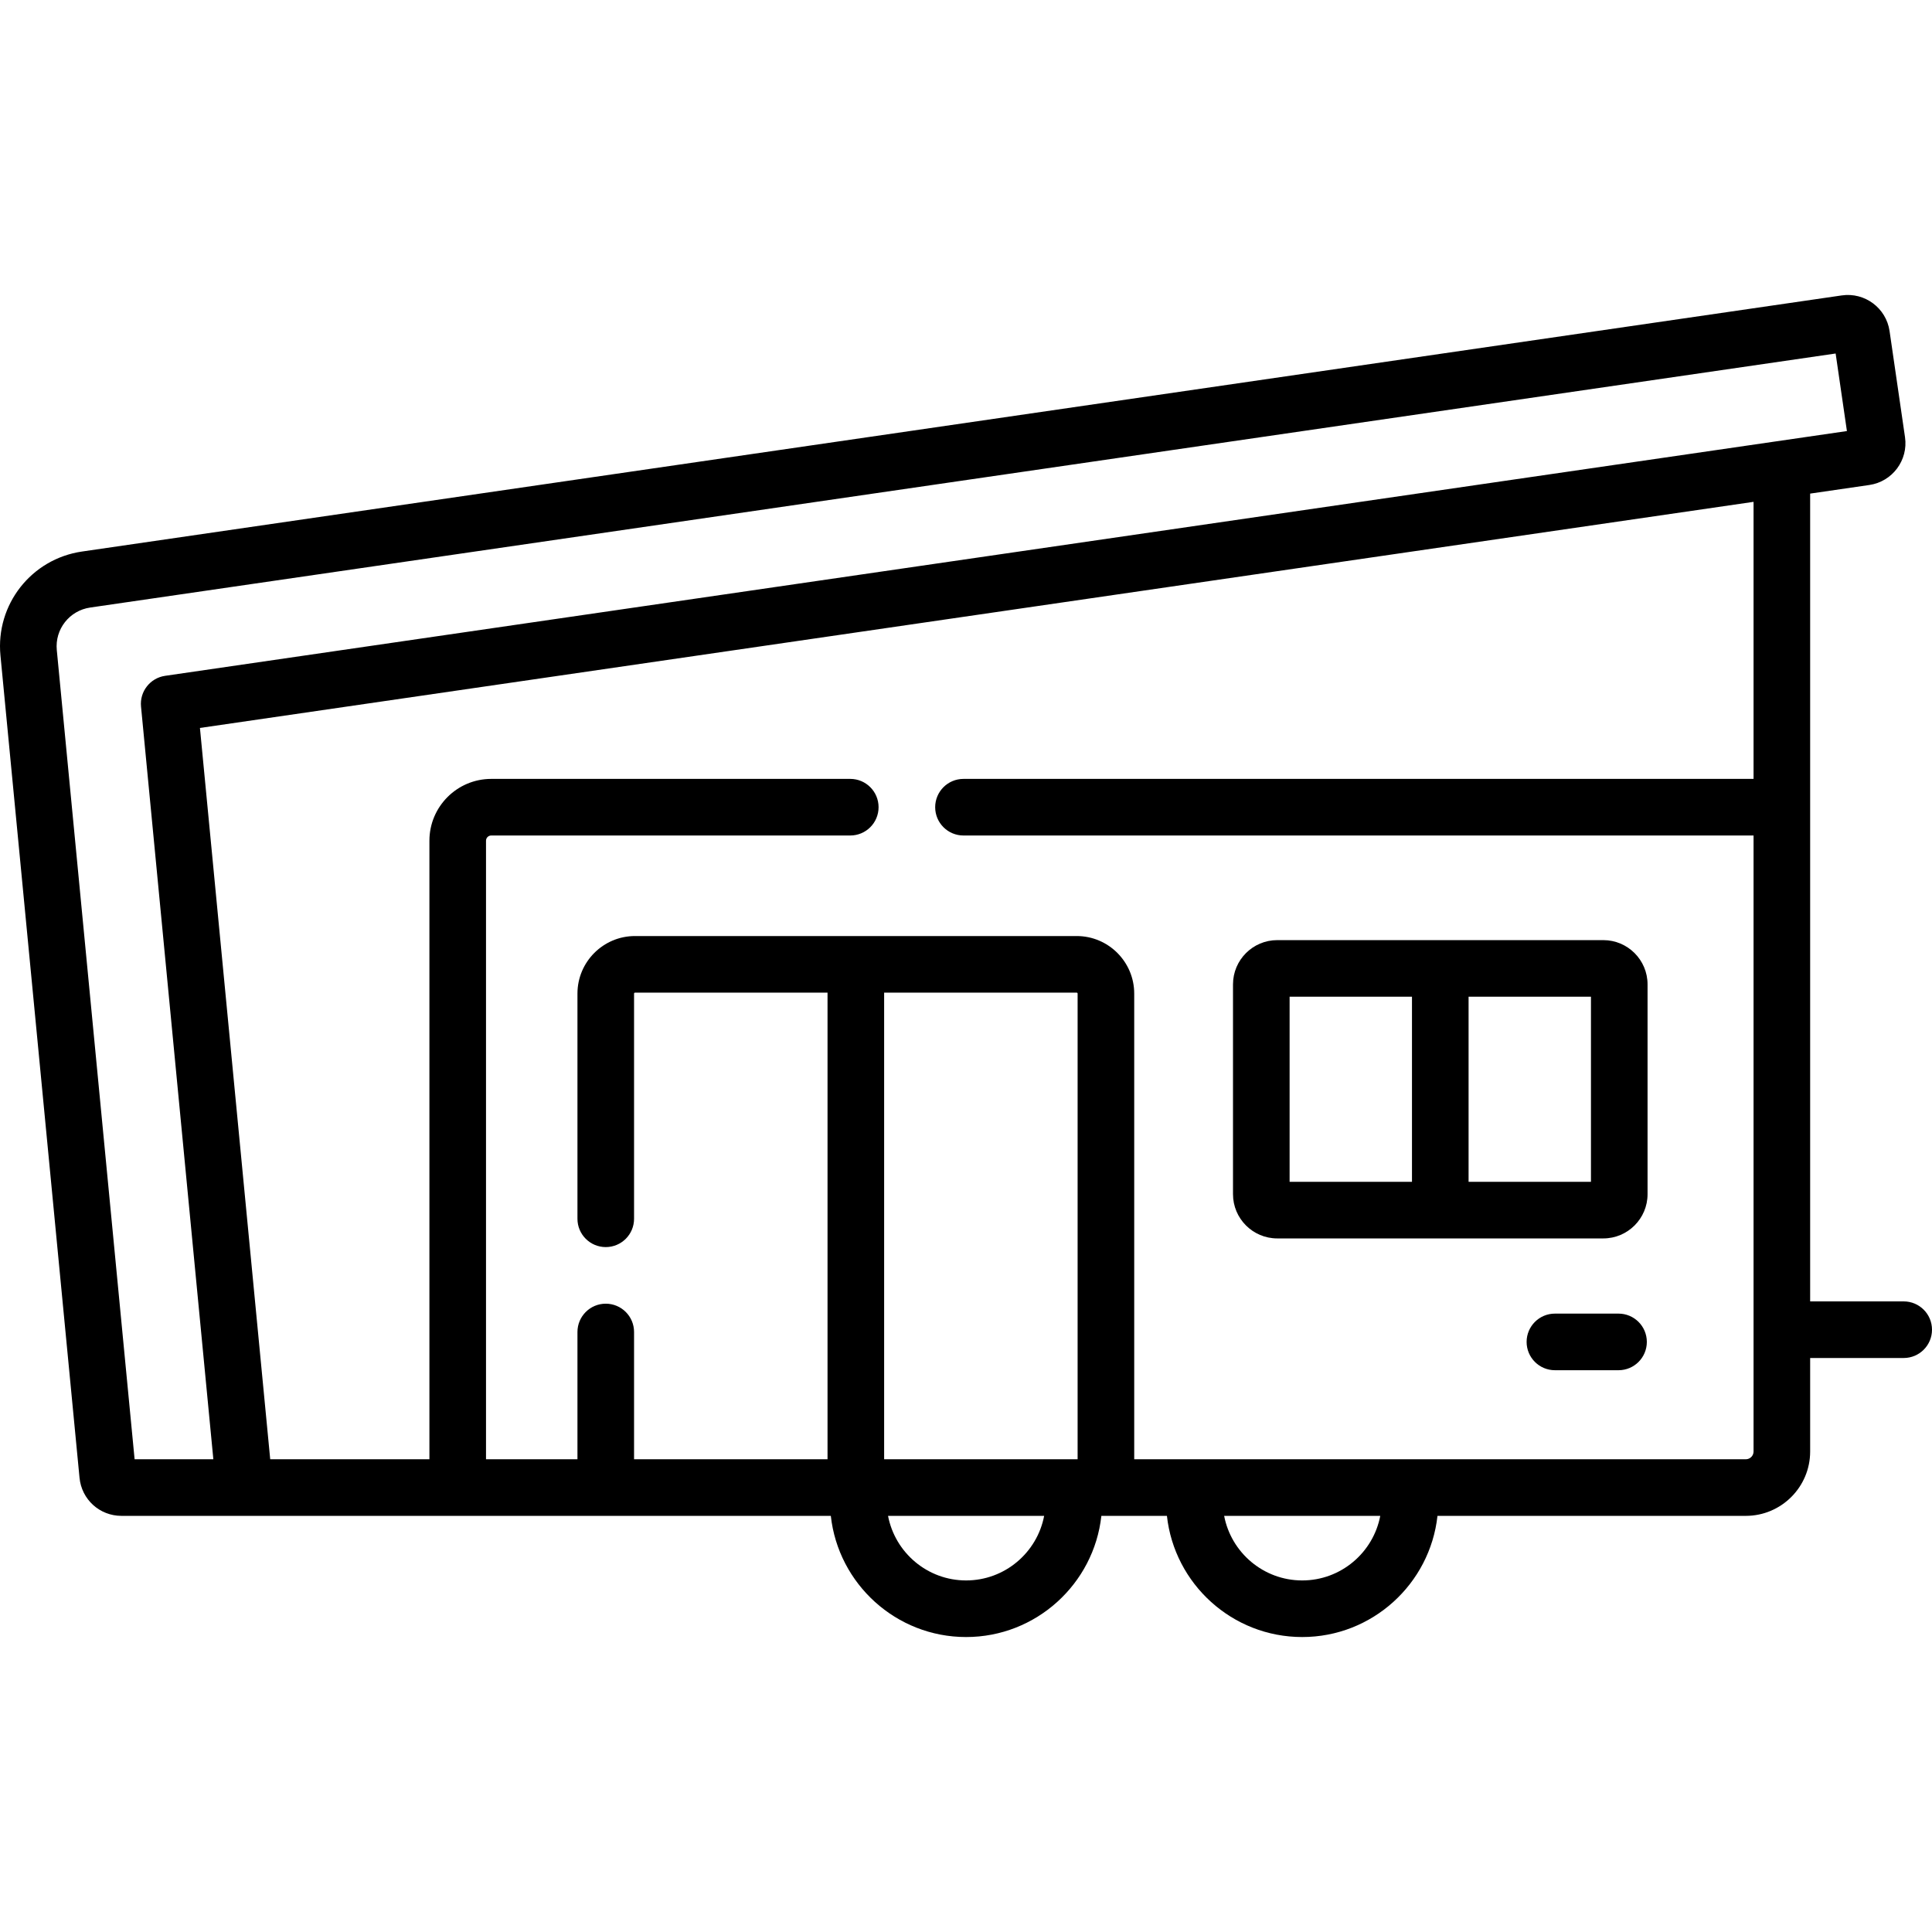
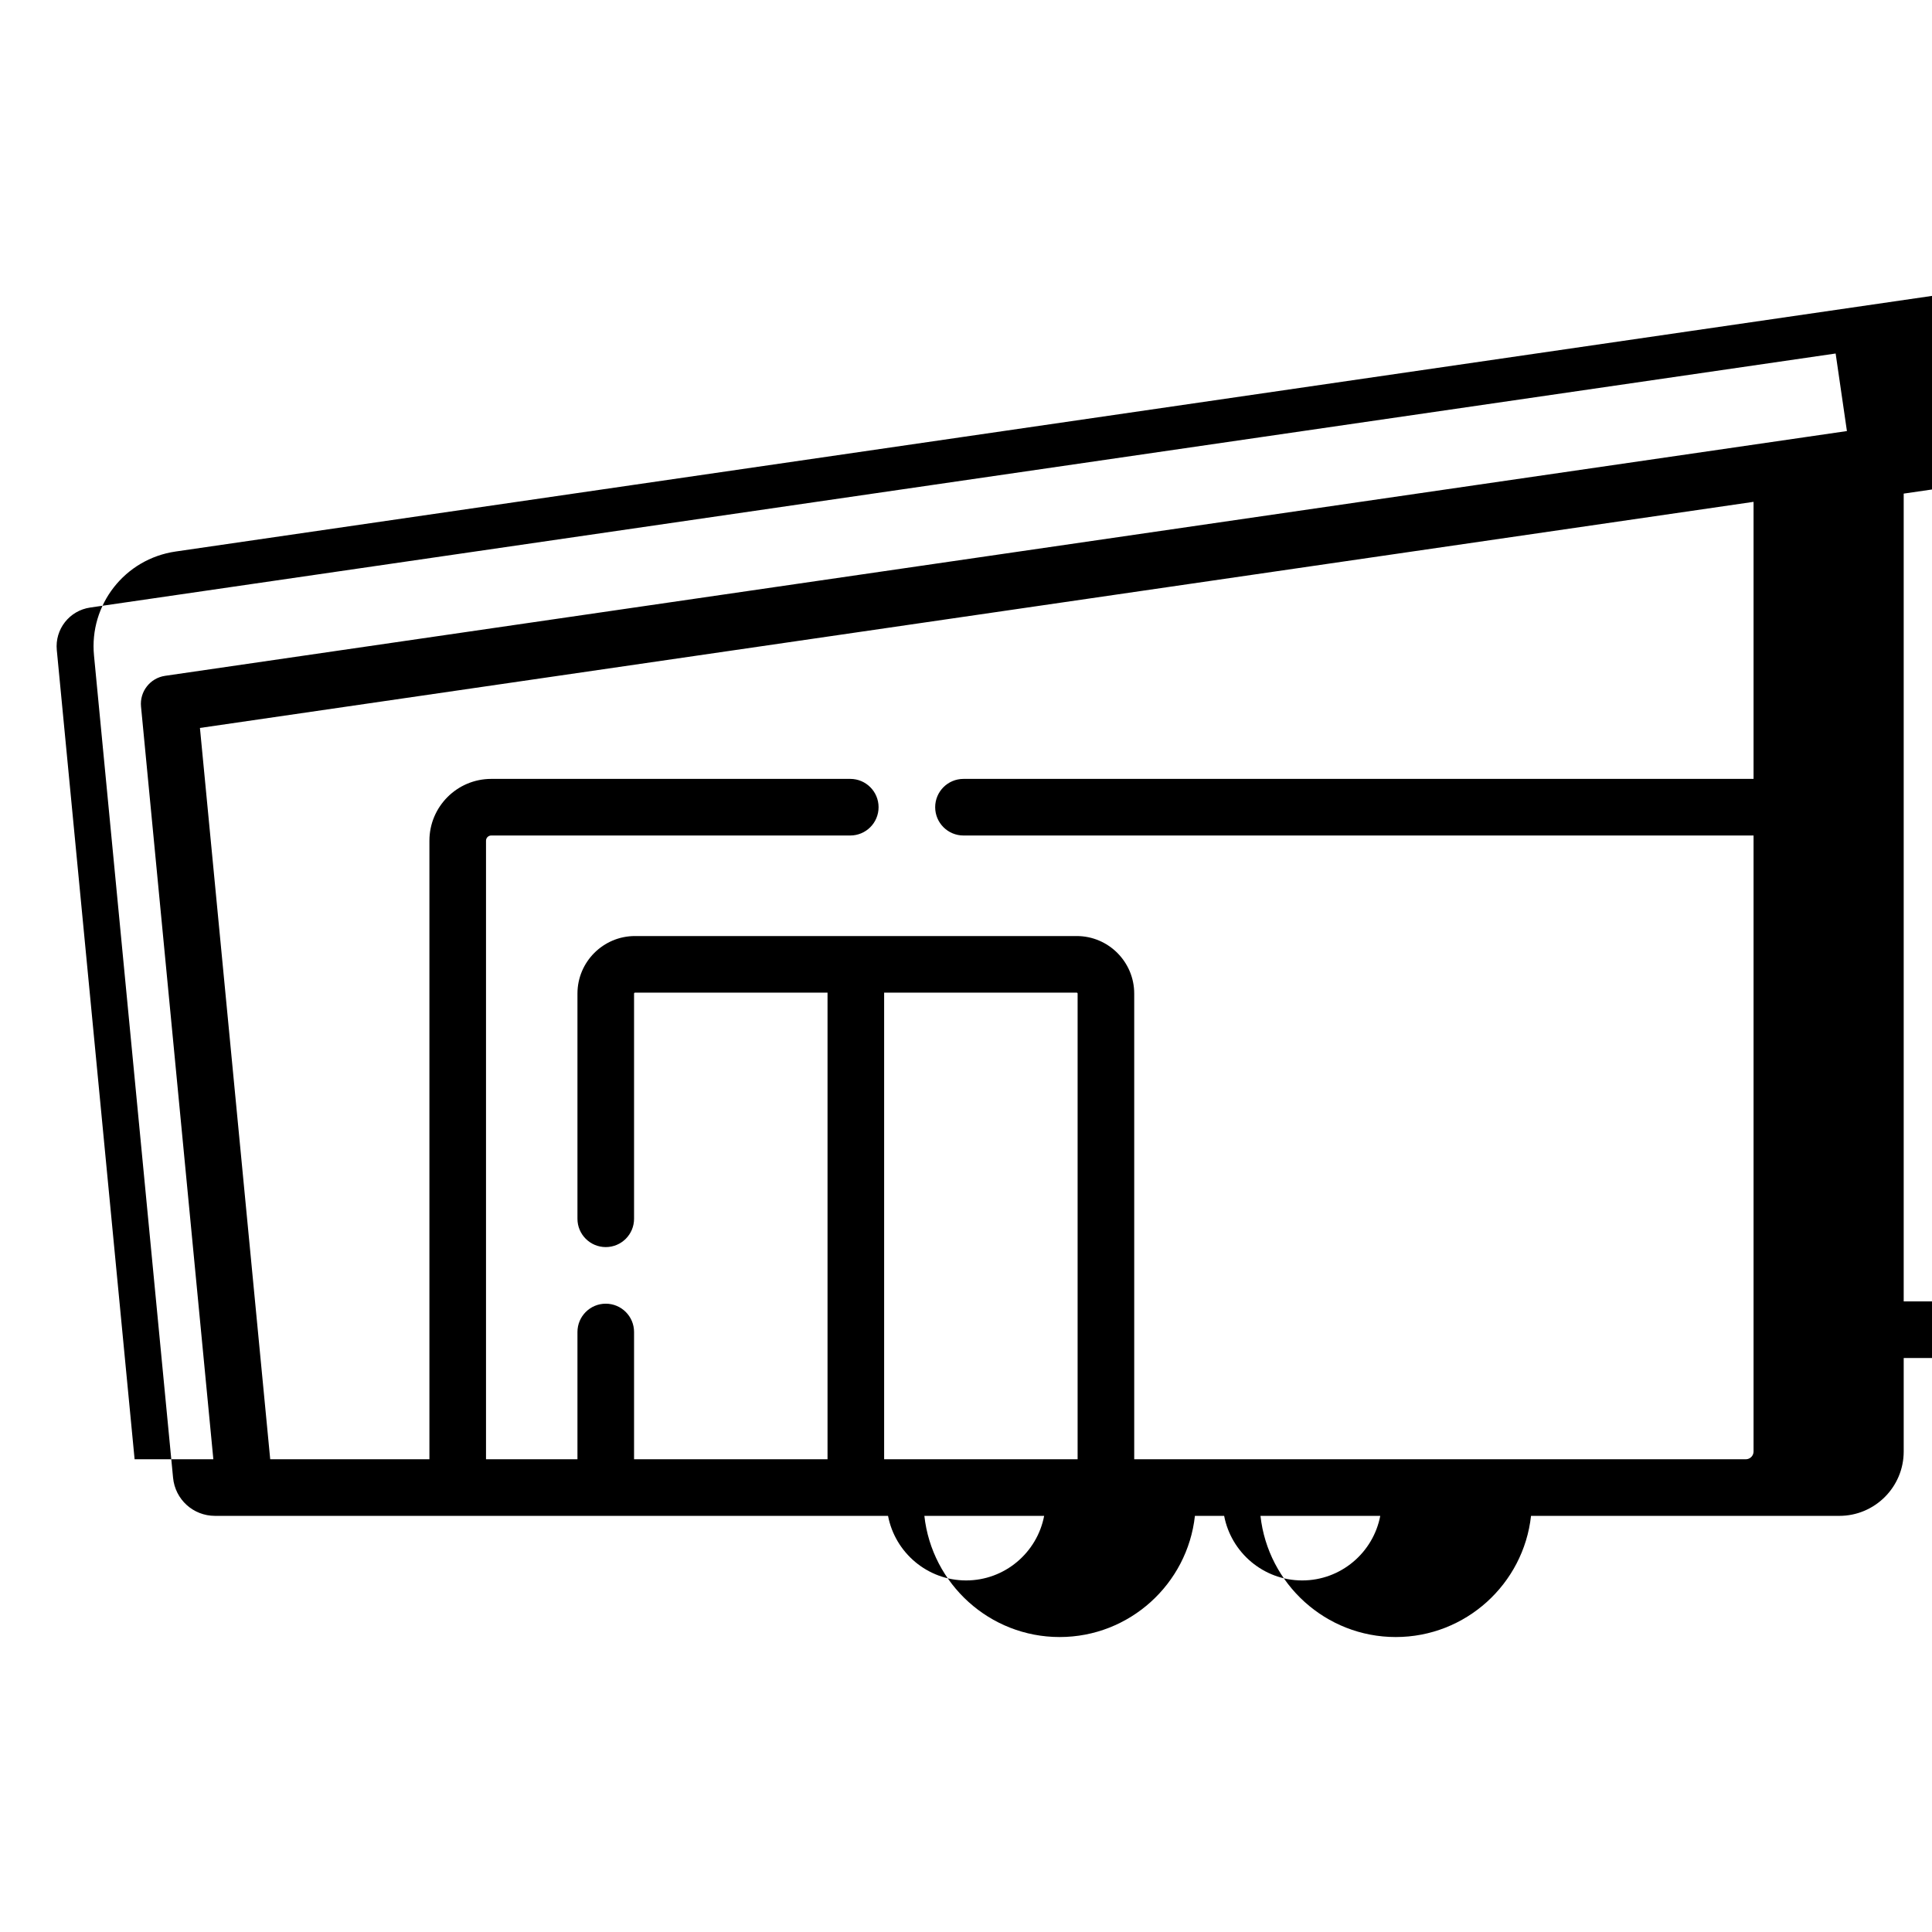
<svg xmlns="http://www.w3.org/2000/svg" id="Capa_1" enable-background="new 0 0 512.002 512.002" height="512" viewBox="0 0 512.002 512.002" width="512">
  <g>
-     <path d="m338.483 328.195h86.415c6.464 0 11.723-5.259 11.723-11.723v-55.605c0-6.464-5.259-11.723-11.723-11.723h-86.415c-6.464 0-11.723 5.259-11.723 11.723v55.605c0 6.465 5.259 11.723 11.723 11.723zm83.137-15h-32.43v-49.051h32.431v49.051zm-79.86-49.05h32.43v49.051h-32.43z" />
-     <path d="m428.93 348.123h-16.86c-4.143 0-7.5 3.358-7.5 7.5s3.357 7.5 7.5 7.5h16.86c4.143 0 7.5-3.358 7.5-7.5s-3.358-7.5-7.5-7.5z" />
-     <path d="m504.502 344.886h-24.791v-214.076l15.694-2.284c6.096-.887 10.332-6.567 9.445-12.662l-4.094-28.132c-.888-6.095-6.566-10.332-12.662-9.444l-466.361 67.874c-13.432 1.955-22.924 14.067-21.611 27.567l20.952 217.89c.553 5.759 5.333 10.102 11.119 10.102h187.984c1.979 18.033 17.297 32.112 35.849 32.112 18.551 0 33.871-14.079 35.85-32.112h1.205 16.168c1.978 18.033 17.298 32.112 35.85 32.112s33.871-14.079 35.85-32.112h81.711c9.403 0 17.053-7.649 17.053-17.052v-24.783h24.791c4.143 0 7.5-3.358 7.5-7.5-.002-4.142-3.359-7.5-7.502-7.5zm-468.83 41.835-20.62-214.435c-.537-5.526 3.346-10.48 8.841-11.28l462.572-67.323 2.99 20.551-445.698 64.866c-3.959.576-6.769 4.158-6.386 8.139l19.169 199.482zm249.66-123.66c.137 0 .248.111.248.248v123.412h-51.274v-123.66zm-29.307 155.772c-10.264 0-18.825-7.381-20.684-17.112h41.37c-1.859 9.731-10.421 17.112-20.686 17.112zm89.073 0c-10.265 0-18.826-7.381-20.685-17.112h41.371c-1.86 9.731-10.421 17.112-20.686 17.112zm119.613-34.165c0 1.132-.921 2.052-2.053 2.052h-162.078v-123.411c0-8.408-6.84-15.248-15.248-15.248h-117.052c-8.408 0-15.248 6.84-15.248 15.248v59.683c0 4.142 3.357 7.5 7.5 7.5s7.5-3.358 7.5-7.5v-59.683c0-.137.111-.248.248-.248h51.025v123.66h-51.273v-33.729c0-4.142-3.357-7.5-7.5-7.5s-7.5 3.358-7.5 7.5v33.729h-24.234v-163.921c0-.764.621-1.385 1.385-1.385h95.149c4.143 0 7.5-3.358 7.5-7.5s-3.357-7.5-7.5-7.5h-95.149c-9.034 0-16.385 7.35-16.385 16.385v163.92h-42.189l-18.624-193.805 411.726-59.922v73.423h-209.379c-4.143 0-7.5 3.358-7.5 7.5s3.357 7.5 7.5 7.5h209.379z" />
+     <path d="m504.502 344.886v-214.076l15.694-2.284c6.096-.887 10.332-6.567 9.445-12.662l-4.094-28.132c-.888-6.095-6.566-10.332-12.662-9.444l-466.361 67.874c-13.432 1.955-22.924 14.067-21.611 27.567l20.952 217.89c.553 5.759 5.333 10.102 11.119 10.102h187.984c1.979 18.033 17.297 32.112 35.849 32.112 18.551 0 33.871-14.079 35.85-32.112h1.205 16.168c1.978 18.033 17.298 32.112 35.85 32.112s33.871-14.079 35.85-32.112h81.711c9.403 0 17.053-7.649 17.053-17.052v-24.783h24.791c4.143 0 7.5-3.358 7.5-7.5-.002-4.142-3.359-7.5-7.502-7.5zm-468.83 41.835-20.62-214.435c-.537-5.526 3.346-10.48 8.841-11.28l462.572-67.323 2.99 20.551-445.698 64.866c-3.959.576-6.769 4.158-6.386 8.139l19.169 199.482zm249.66-123.66c.137 0 .248.111.248.248v123.412h-51.274v-123.66zm-29.307 155.772c-10.264 0-18.825-7.381-20.684-17.112h41.37c-1.859 9.731-10.421 17.112-20.686 17.112zm89.073 0c-10.265 0-18.826-7.381-20.685-17.112h41.371c-1.86 9.731-10.421 17.112-20.686 17.112zm119.613-34.165c0 1.132-.921 2.052-2.053 2.052h-162.078v-123.411c0-8.408-6.84-15.248-15.248-15.248h-117.052c-8.408 0-15.248 6.84-15.248 15.248v59.683c0 4.142 3.357 7.5 7.5 7.5s7.5-3.358 7.5-7.5v-59.683c0-.137.111-.248.248-.248h51.025v123.66h-51.273v-33.729c0-4.142-3.357-7.5-7.5-7.5s-7.5 3.358-7.5 7.5v33.729h-24.234v-163.921c0-.764.621-1.385 1.385-1.385h95.149c4.143 0 7.5-3.358 7.5-7.5s-3.357-7.5-7.5-7.5h-95.149c-9.034 0-16.385 7.35-16.385 16.385v163.92h-42.189l-18.624-193.805 411.726-59.922v73.423h-209.379c-4.143 0-7.5 3.358-7.5 7.5s3.357 7.5 7.5 7.5h209.379z" />
  </g>
</svg>